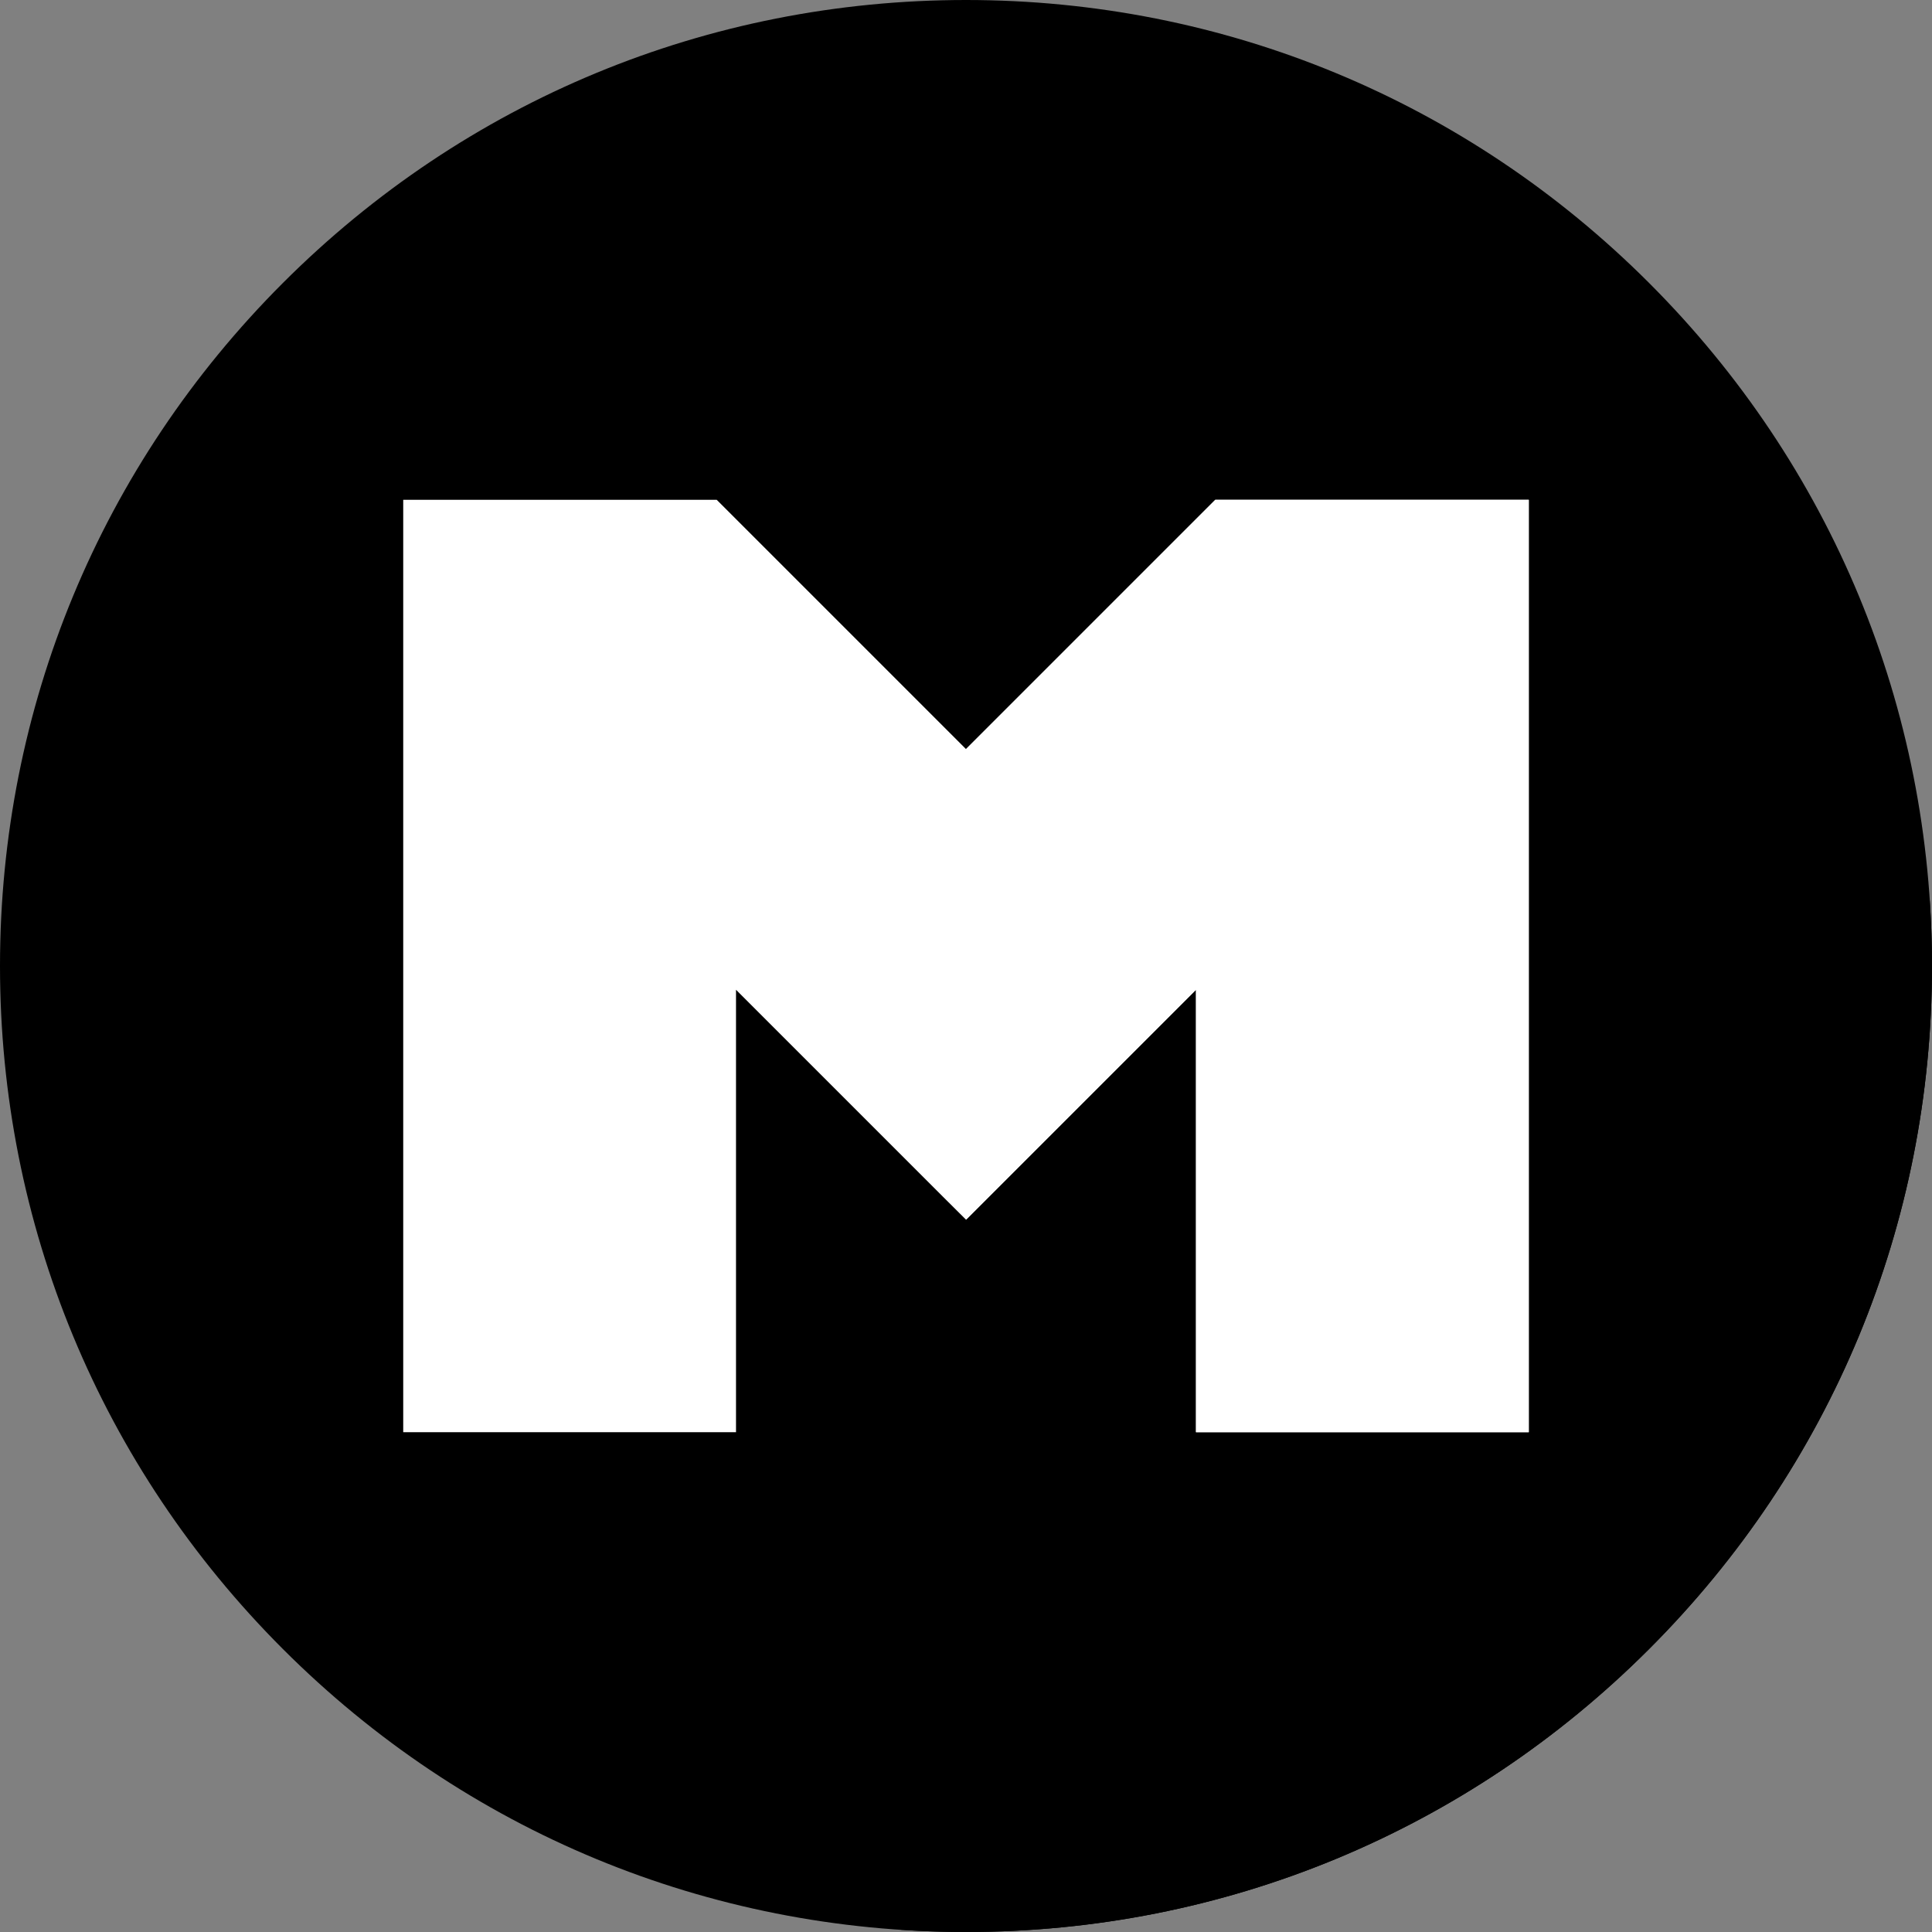
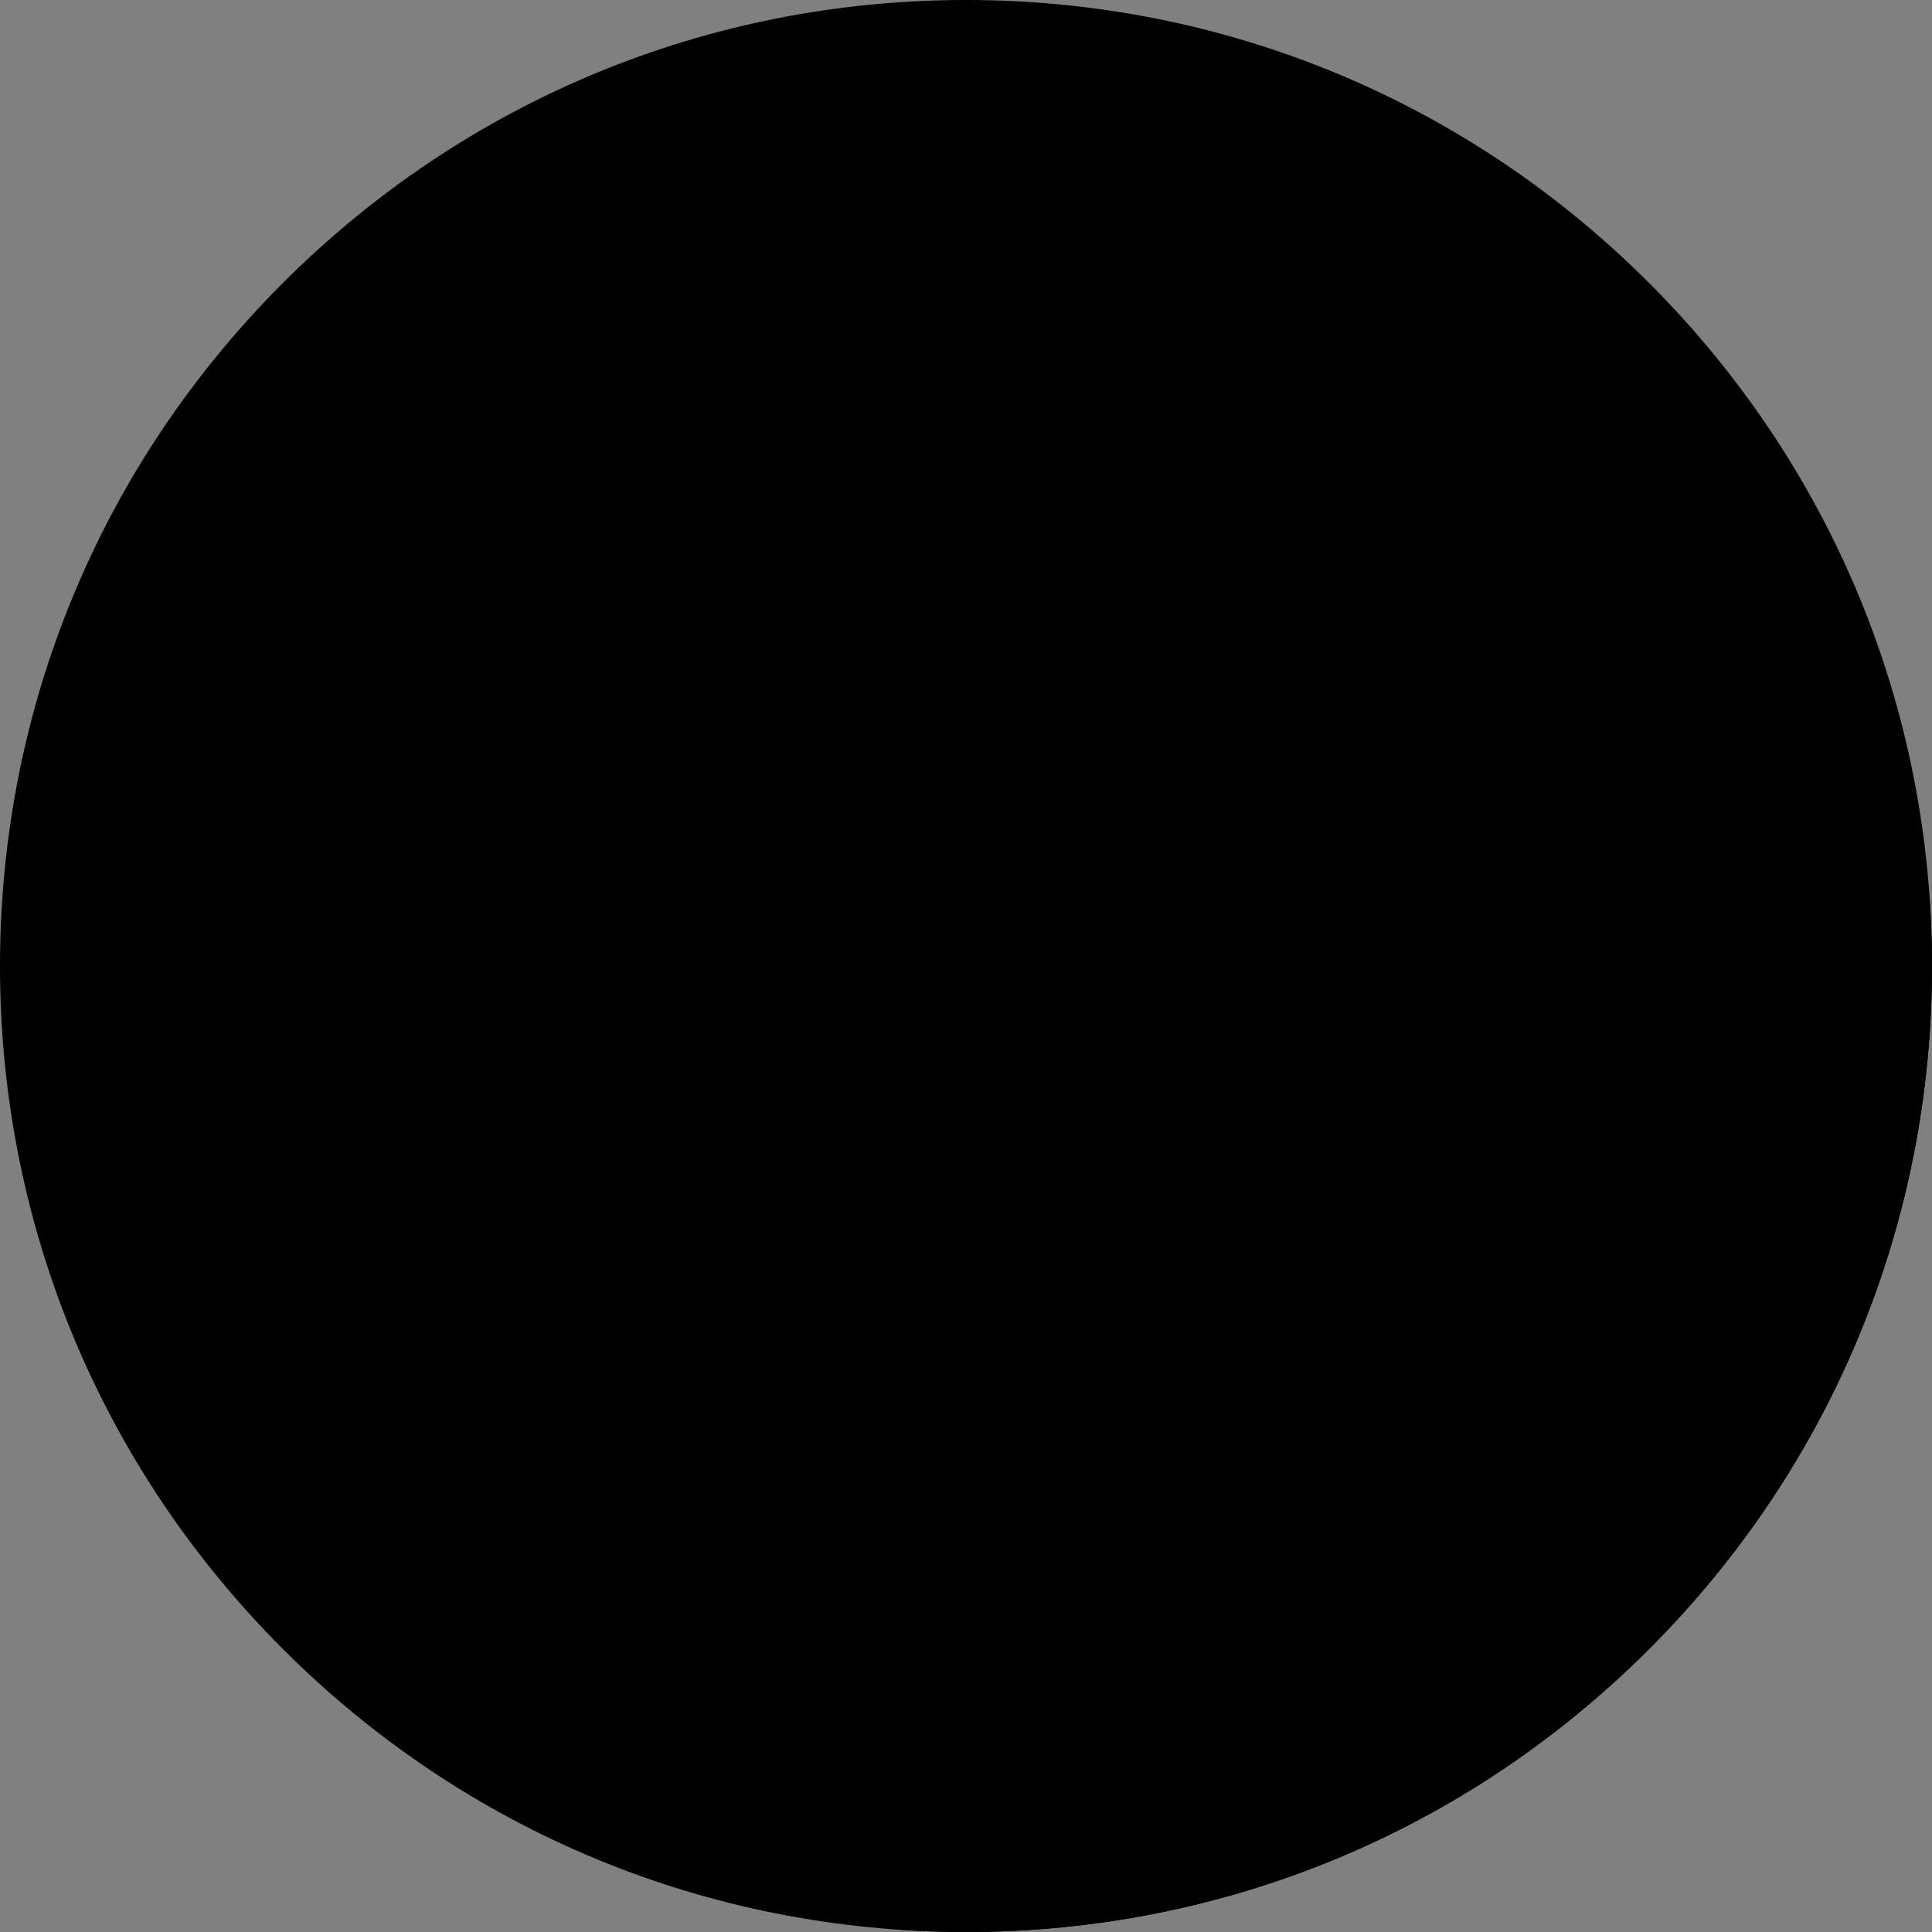
<svg xmlns="http://www.w3.org/2000/svg" height="512px" viewBox="0 0 512 512" width="512px" class="">
  <rect x="0" y="0" width="512" height="512" fill="#808080" stroke="none" />
  <g>
    <script />
    <path d="m512 256c0 68.379-26.629 132.672-74.98 181.02-48.348 48.352-112.641 74.98-181.02 74.98s-132.672-26.629-181.02-74.98c-48.352-48.348-74.98-112.641-74.98-181.02s26.629-132.672 74.98-181.02c48.348-48.352 112.641-74.98 181.02-74.98s132.672 26.629 181.02 74.98c48.352 48.348 74.98 112.641 74.98 181.02zm0 0" fill="#84caff" data-original="#84CAFF" class="" data-old_color="#84caff" style="fill:#000000" />
    <path d="m512 256c0-5.789-.207-11.547-.586-17.273l-106.273-106.273-226.141 117.879-72.141 129.215 131.867 131.867c5.727.379 11.484.586 17.273.586 68.379 0 132.672-26.629 181.02-74.98 48.352-48.348 74.98-112.641 74.98-181.02zm0 0" fill="#00a6ff" data-original="#00A6FF" class="active-path" data-old_color="#00a6ff" style="fill:#000000" />
-     <path d="m405.141 132.453v247.094h-88.191v-117.246l-60.867 60.863-.012-.012-.07.07-6.191-6.164-54.758-54.758v117.246h-88.191v-247.094h83.074l66.066 66.066 66.066-66.066zm0 0" fill="#aeadb3" data-original="#AEADB3" class="" data-old_color="#aeadb3" style="fill:#FFFFFF" />
-     <path d="m405.141 132.453v247.094h-88.191v-117.246l-60.867 60.863-.012-.012-.07.07v-124.703l66.066-66.066zm0 0" fill="#78777f" data-original="#78777F" class="" data-old_color="#78777f" style="fill:#FFFFFF" />
  </g>
</svg>